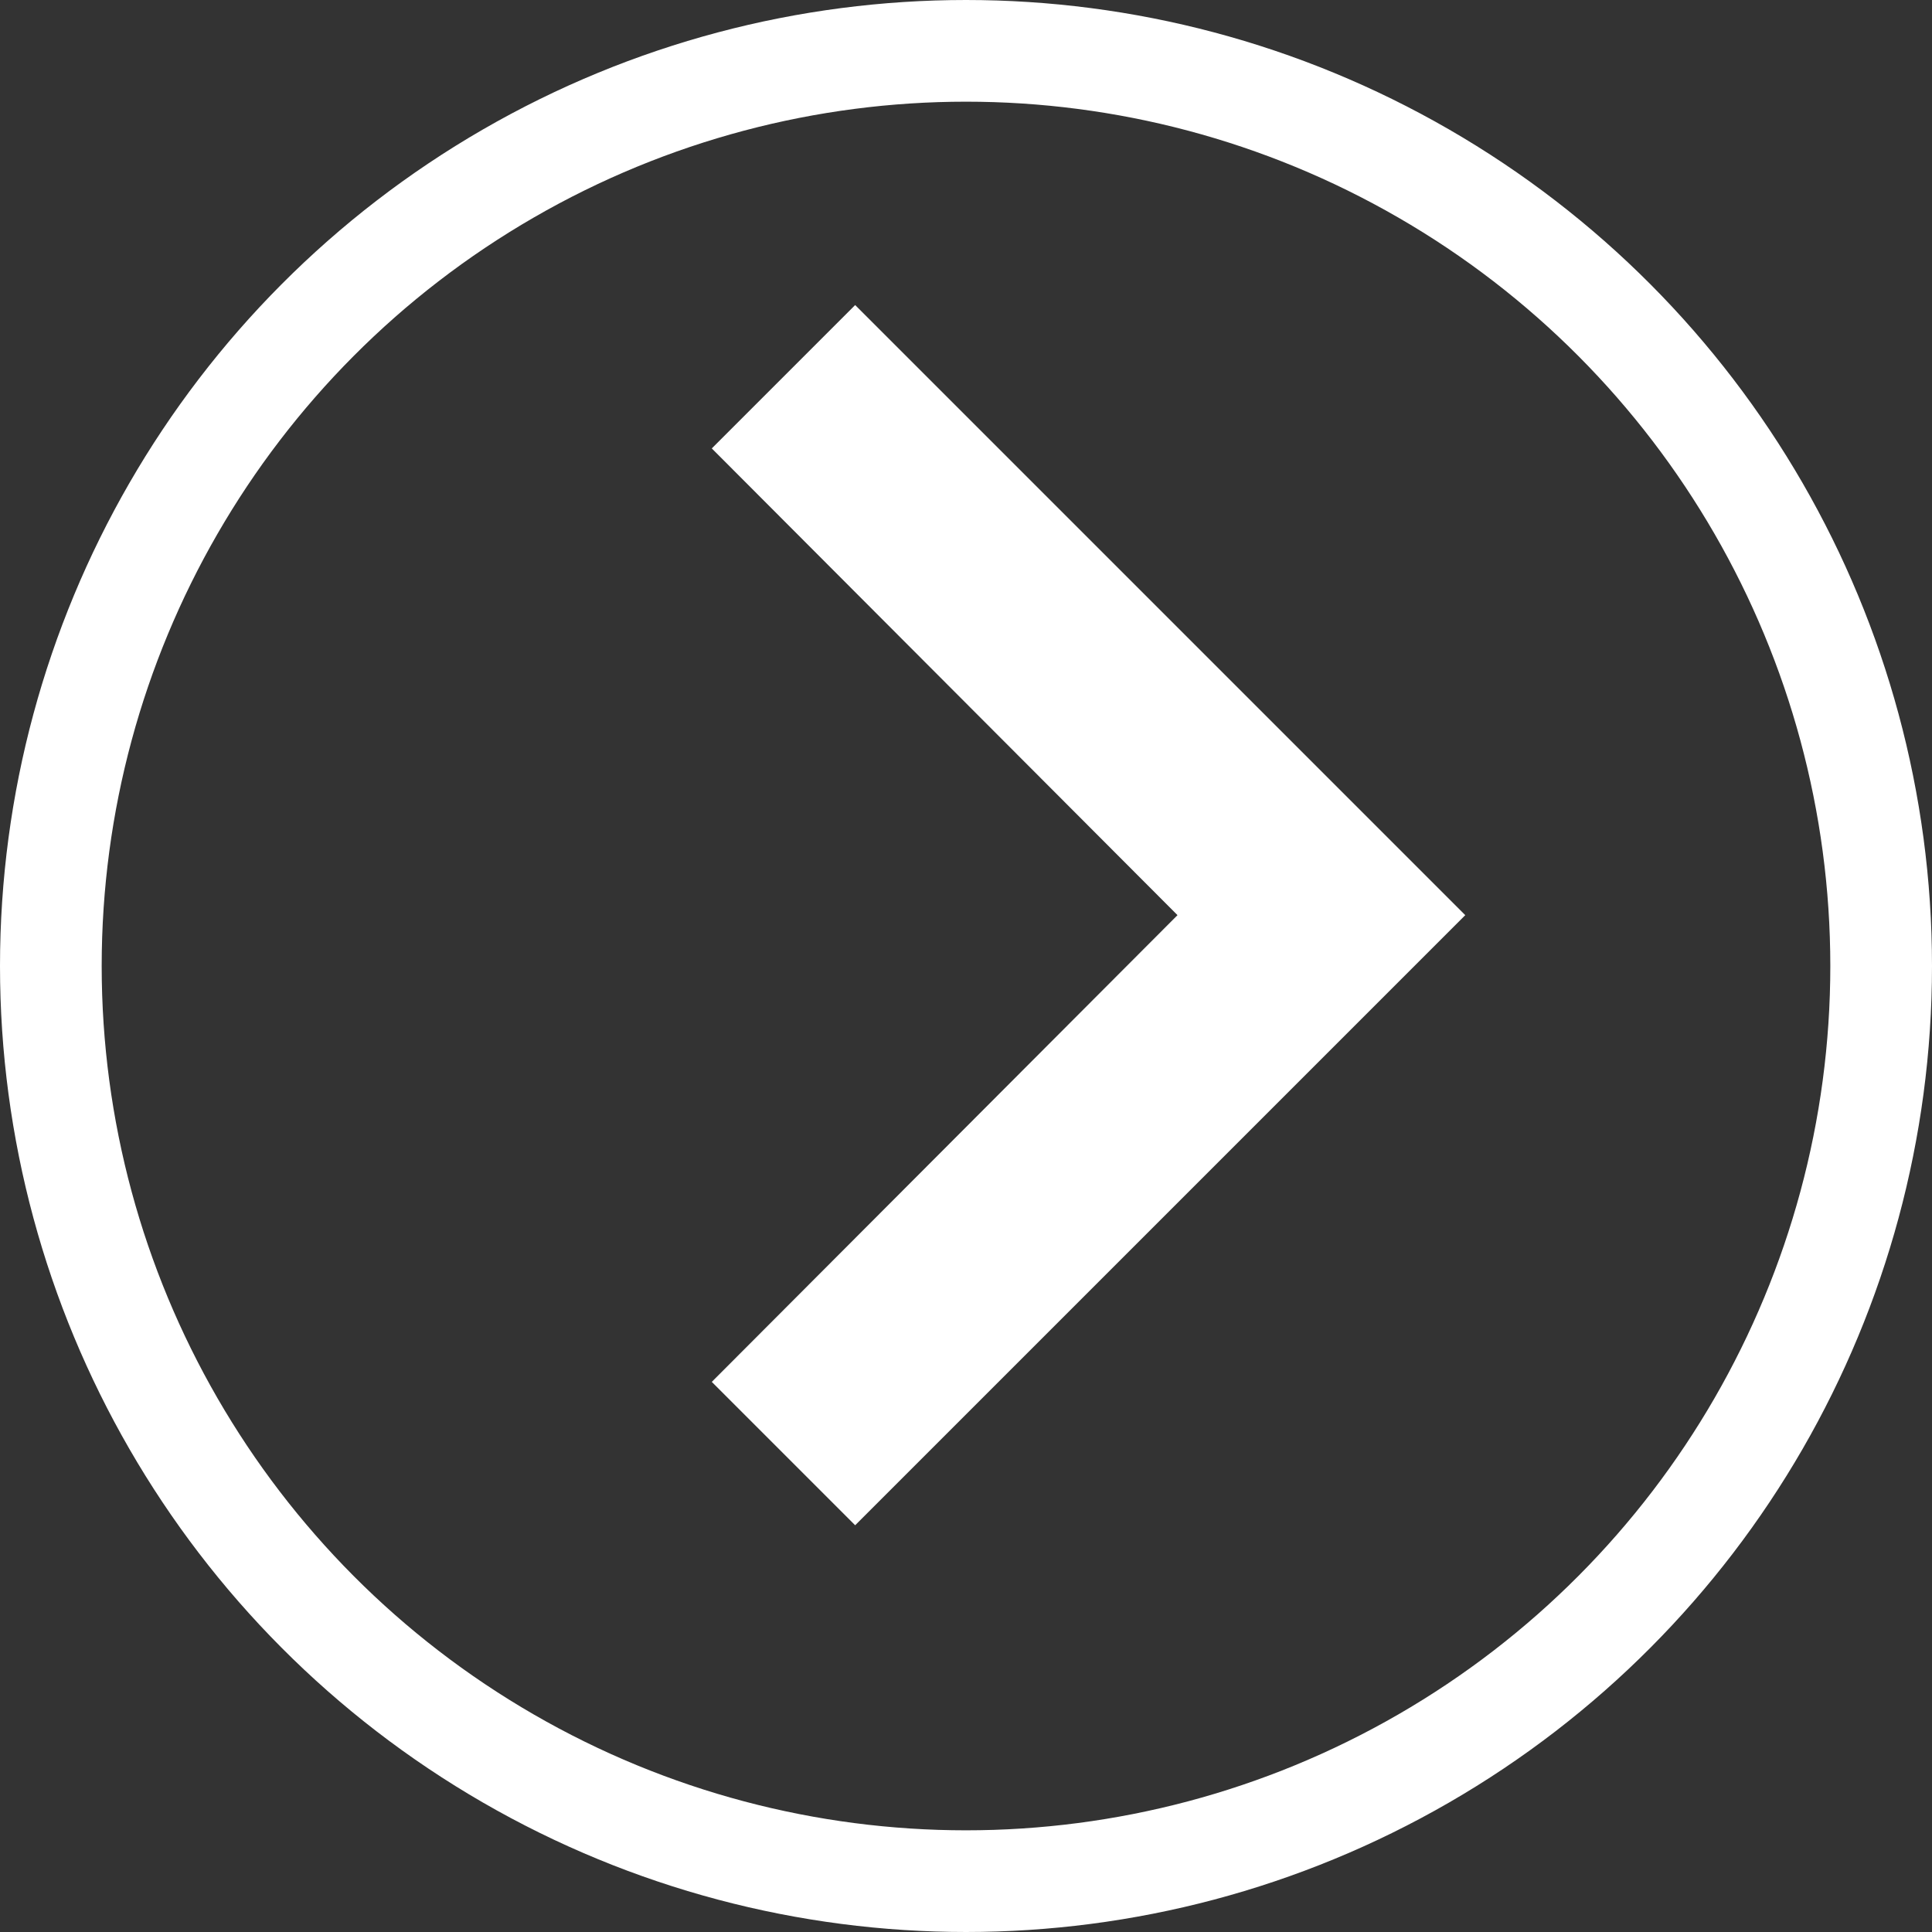
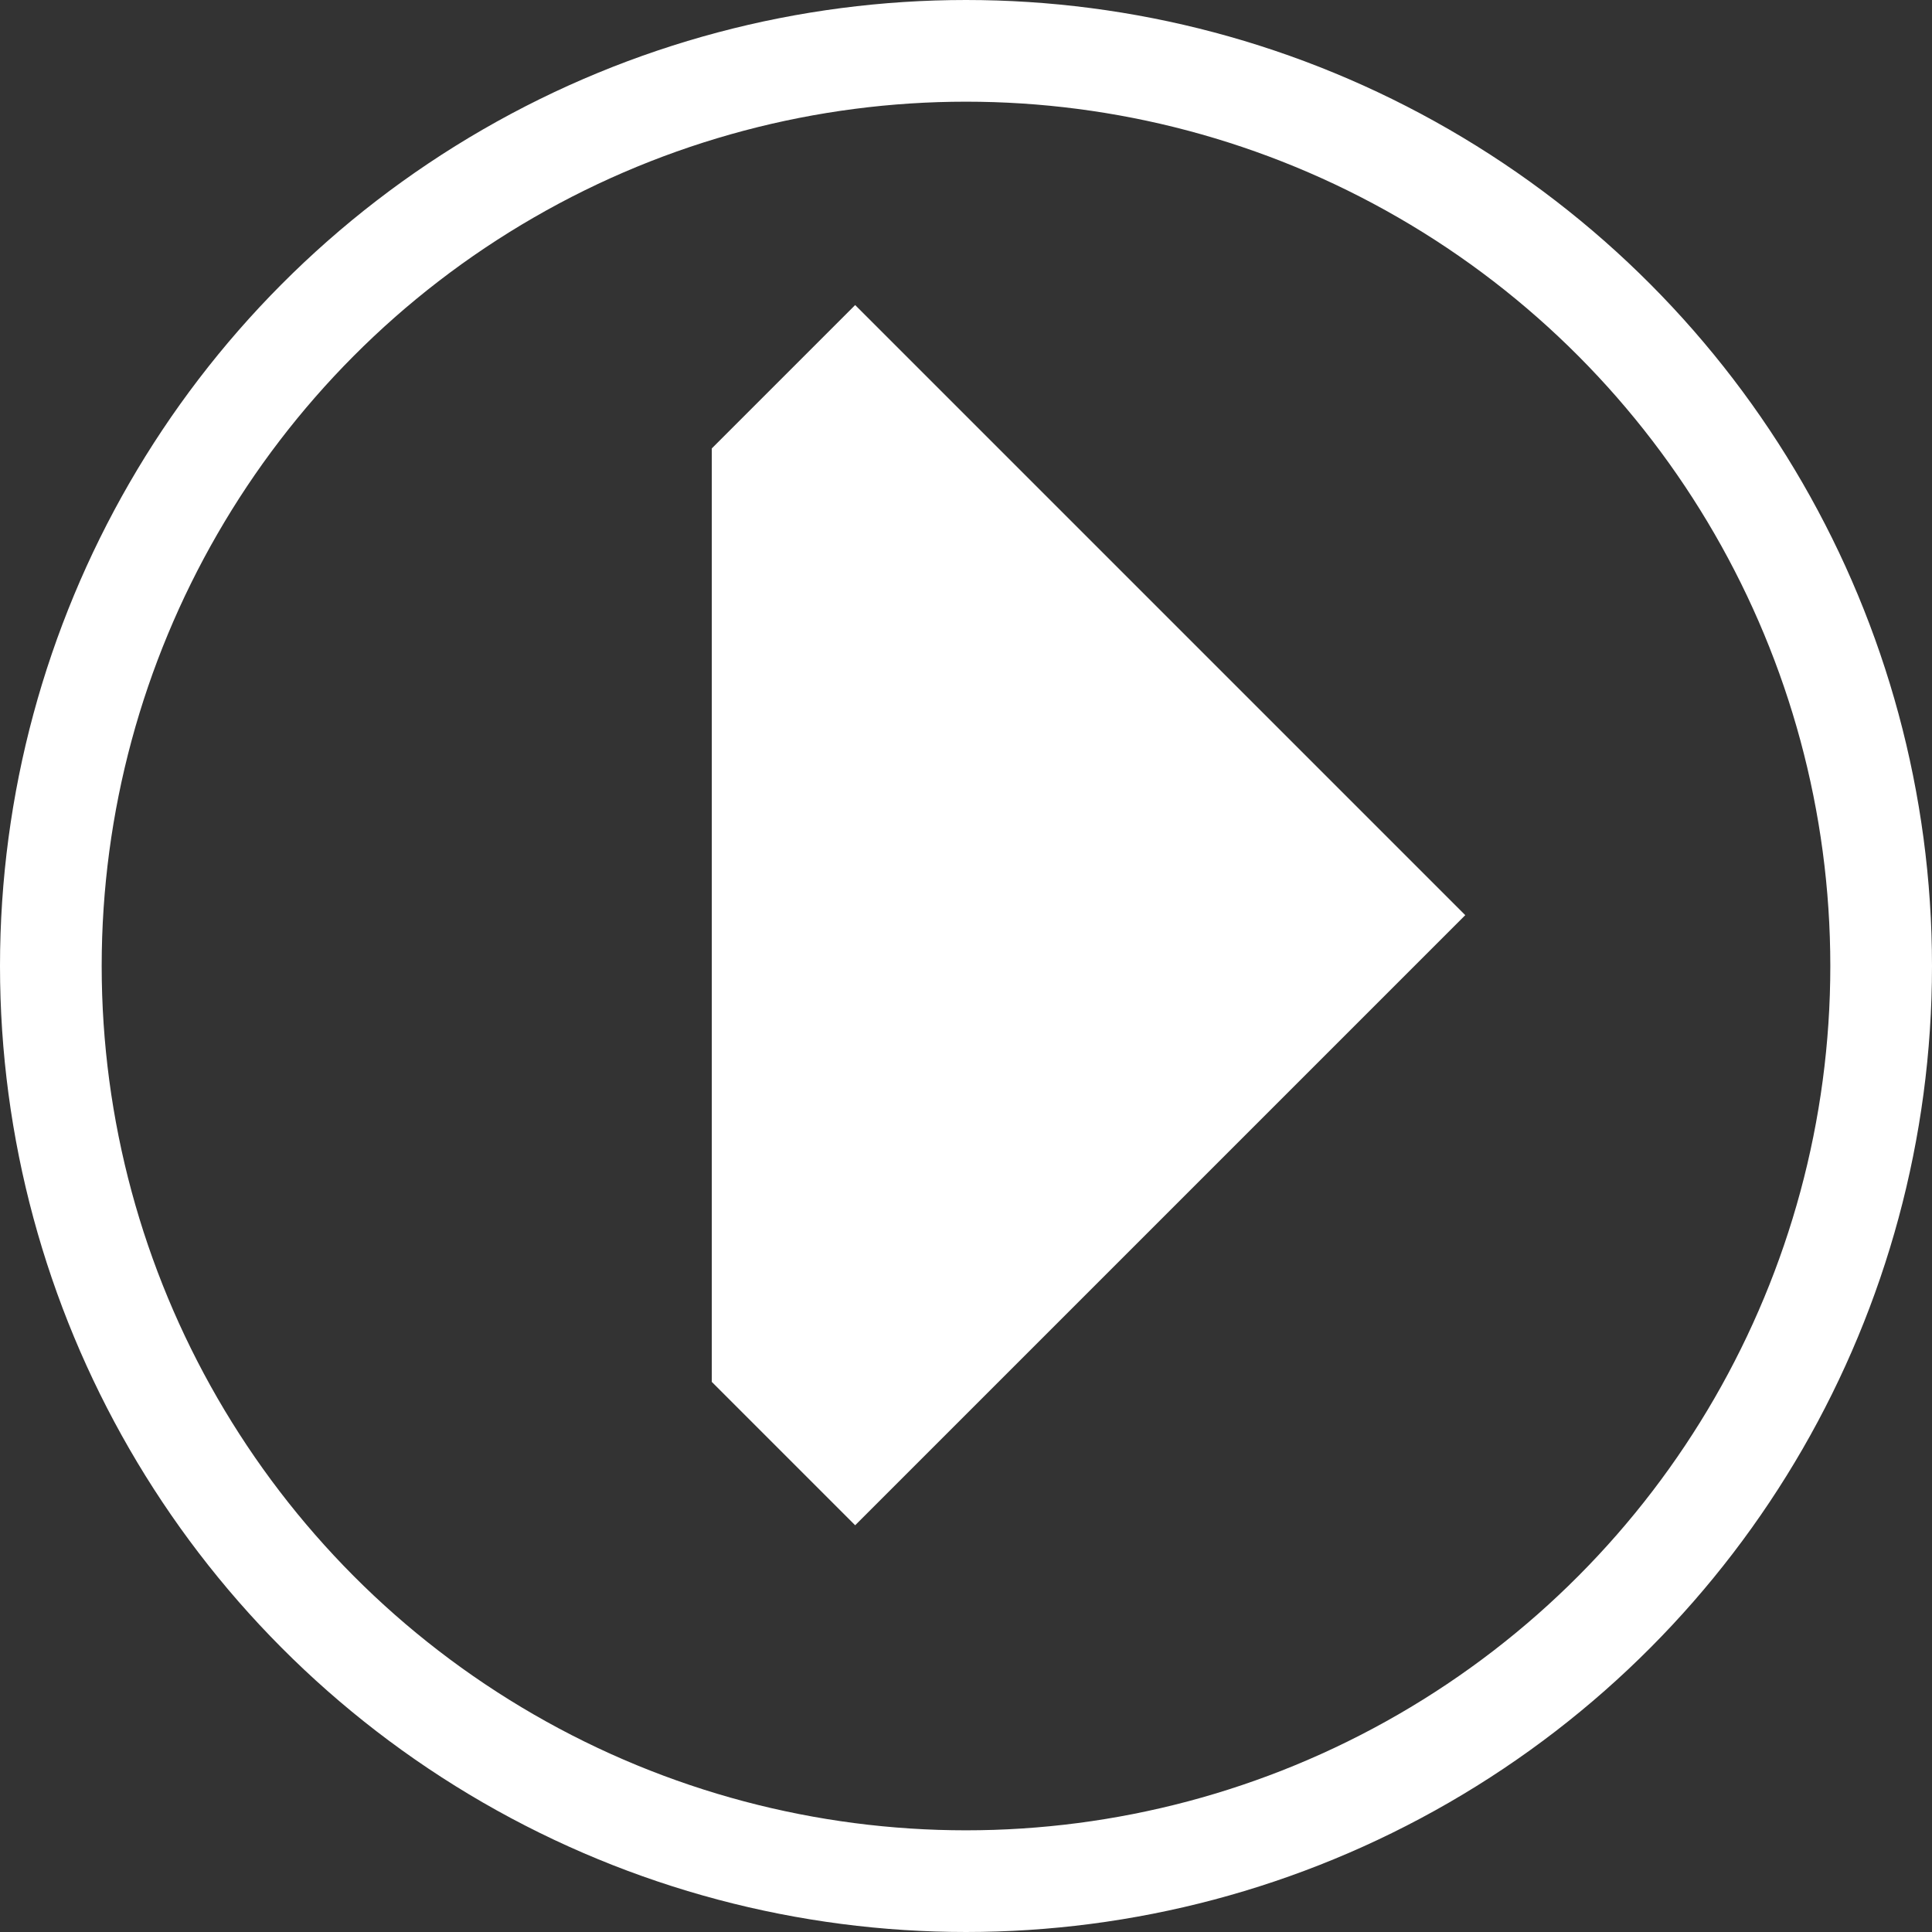
<svg xmlns="http://www.w3.org/2000/svg" width="19" height="19" viewBox="0 0 19 19">
  <rect x="0" y="0" width="19" height="19" fill="#333333" stroke="none" />
  <g id="Group_213" data-name="Group 213" transform="translate(-456 -641)">
    <g id="Ellipse_21" data-name="Ellipse 21" transform="translate(456 641)" fill="none" stroke="#fff" stroke-width="1">
-       <circle cx="9.5" cy="9.5" r="9.5" stroke="none" />
      <circle cx="9.5" cy="9.5" r="9" fill="none" />
    </g>
-     <path id="ic_keyboard_arrow_right_24px" d="M8.59,16.34l4.58-4.59L8.59,7.16,10,5.75l6,6-6,6Z" transform="translate(454.41 638.25)" fill="#fff" />
+     <path id="ic_keyboard_arrow_right_24px" d="M8.59,16.34L8.59,7.16,10,5.75l6,6-6,6Z" transform="translate(454.41 638.25)" fill="#fff" />
  </g>
</svg>